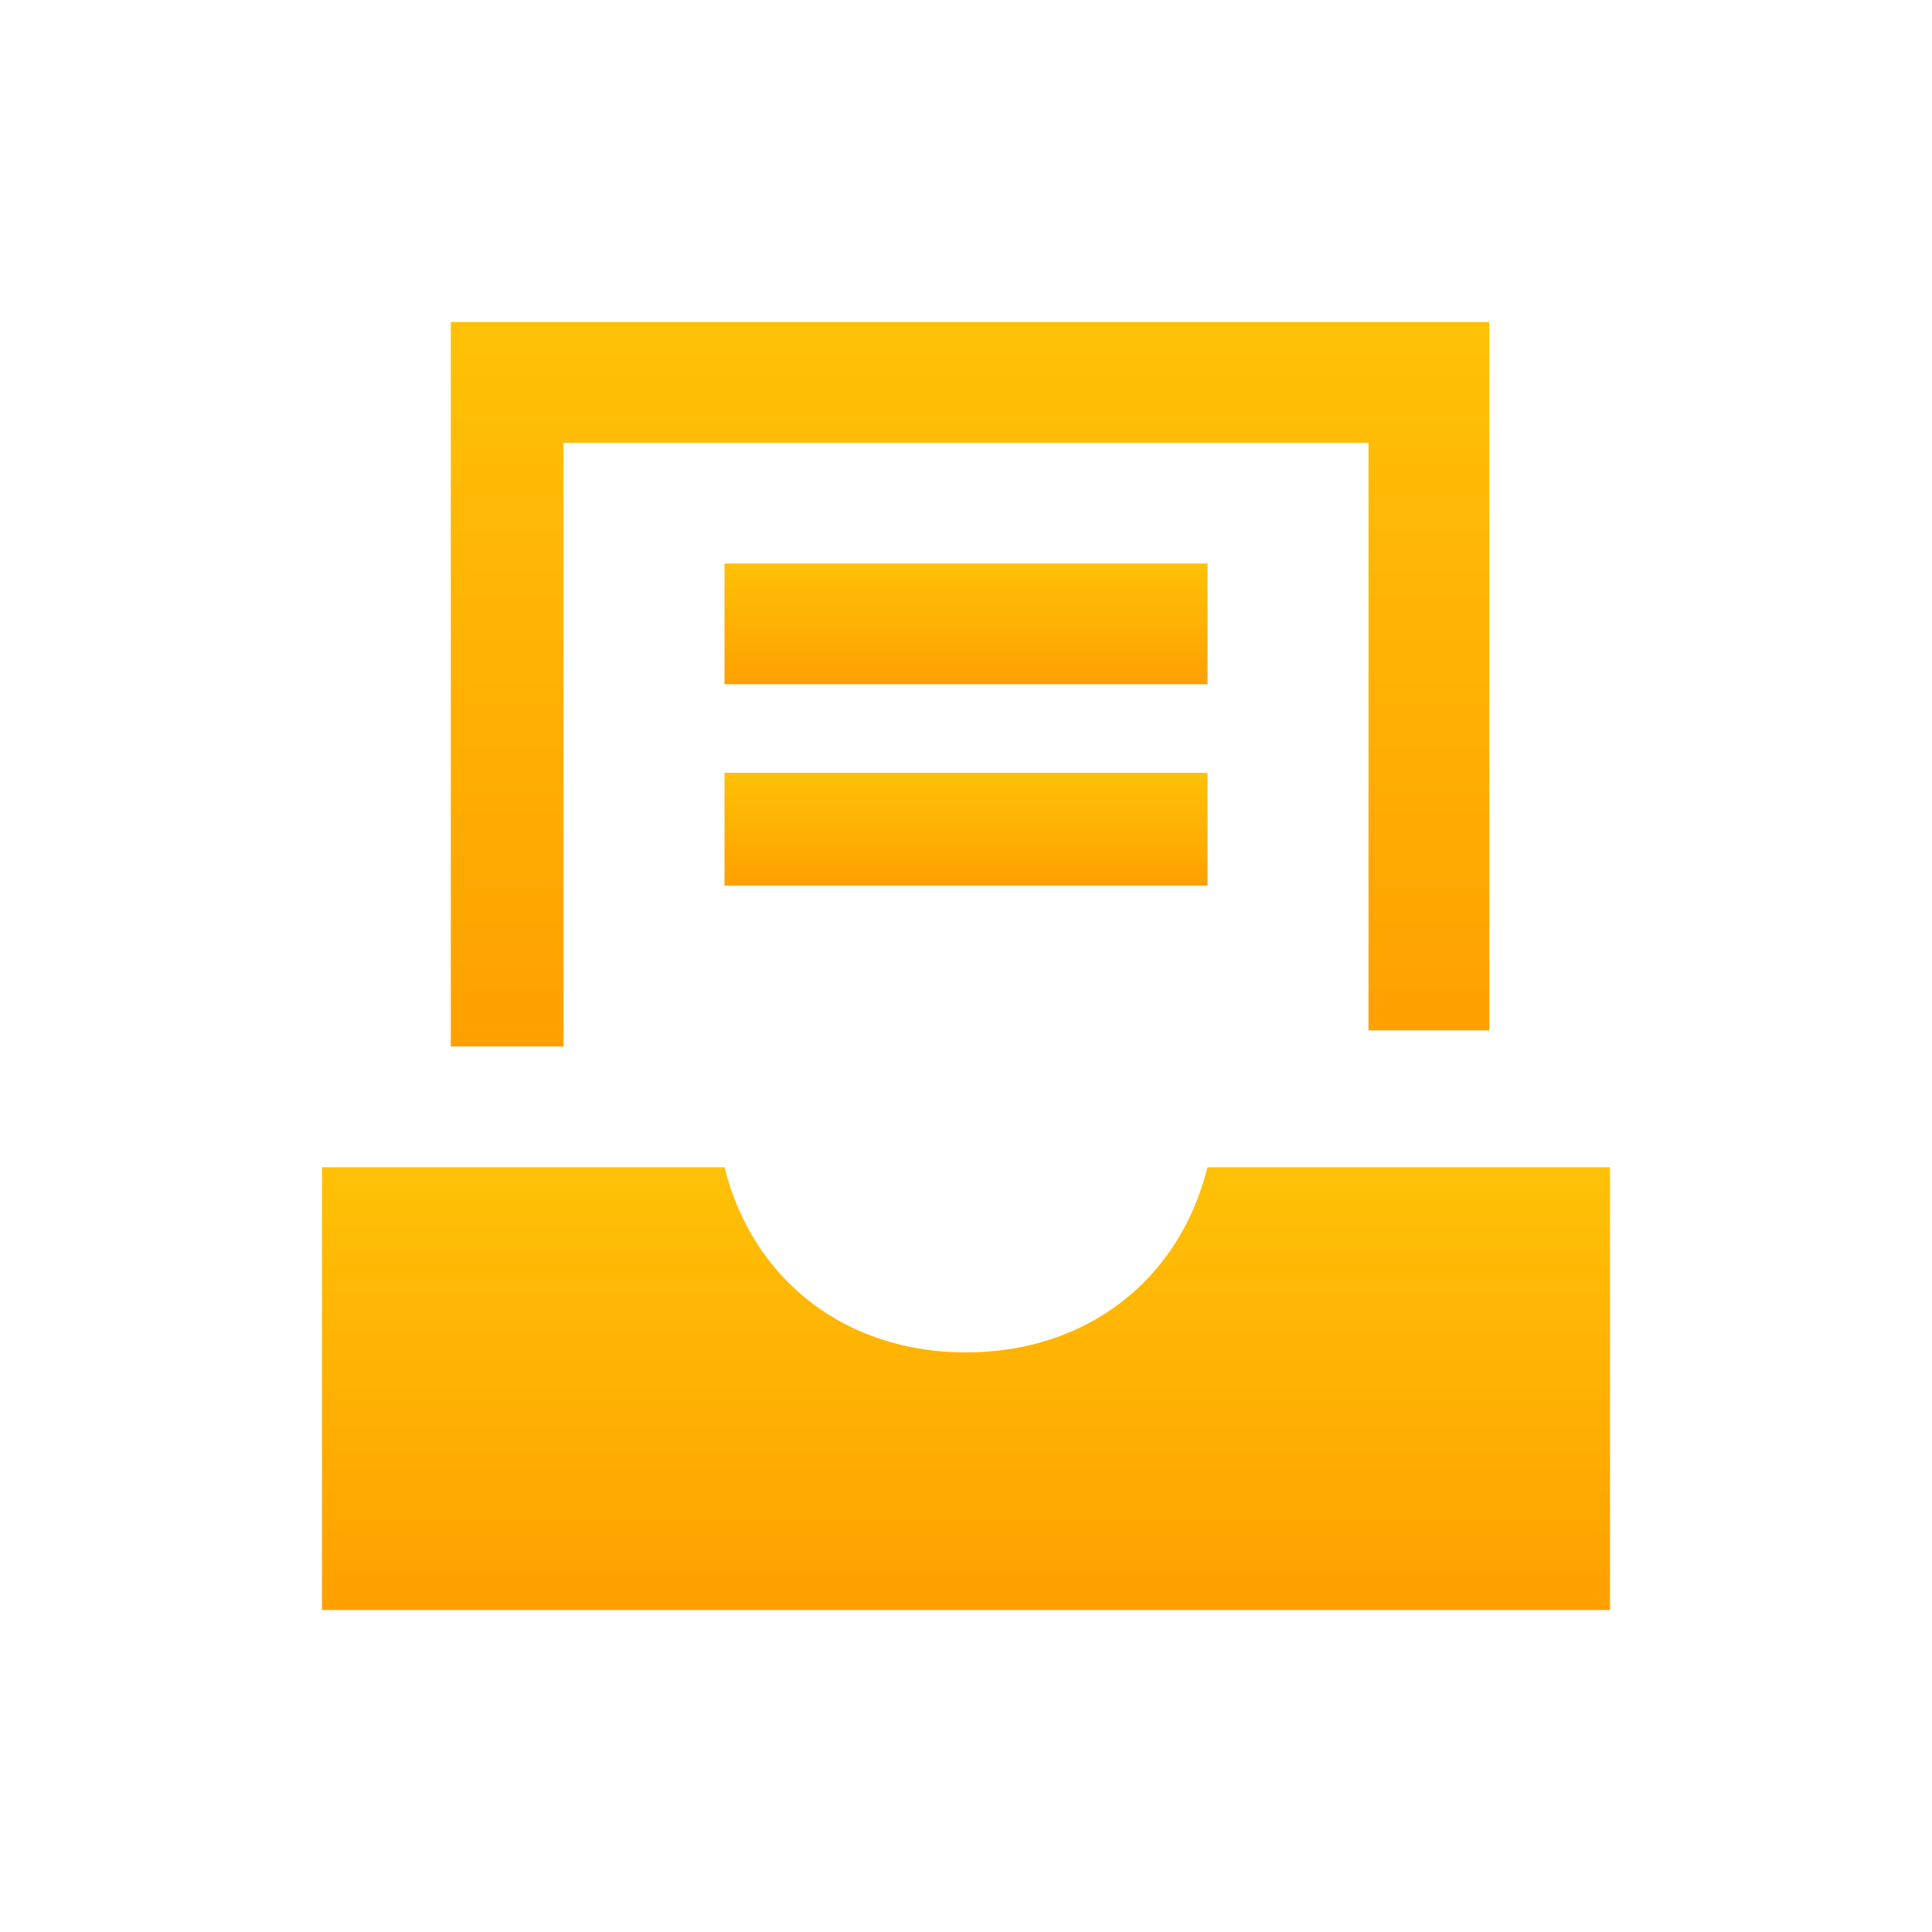
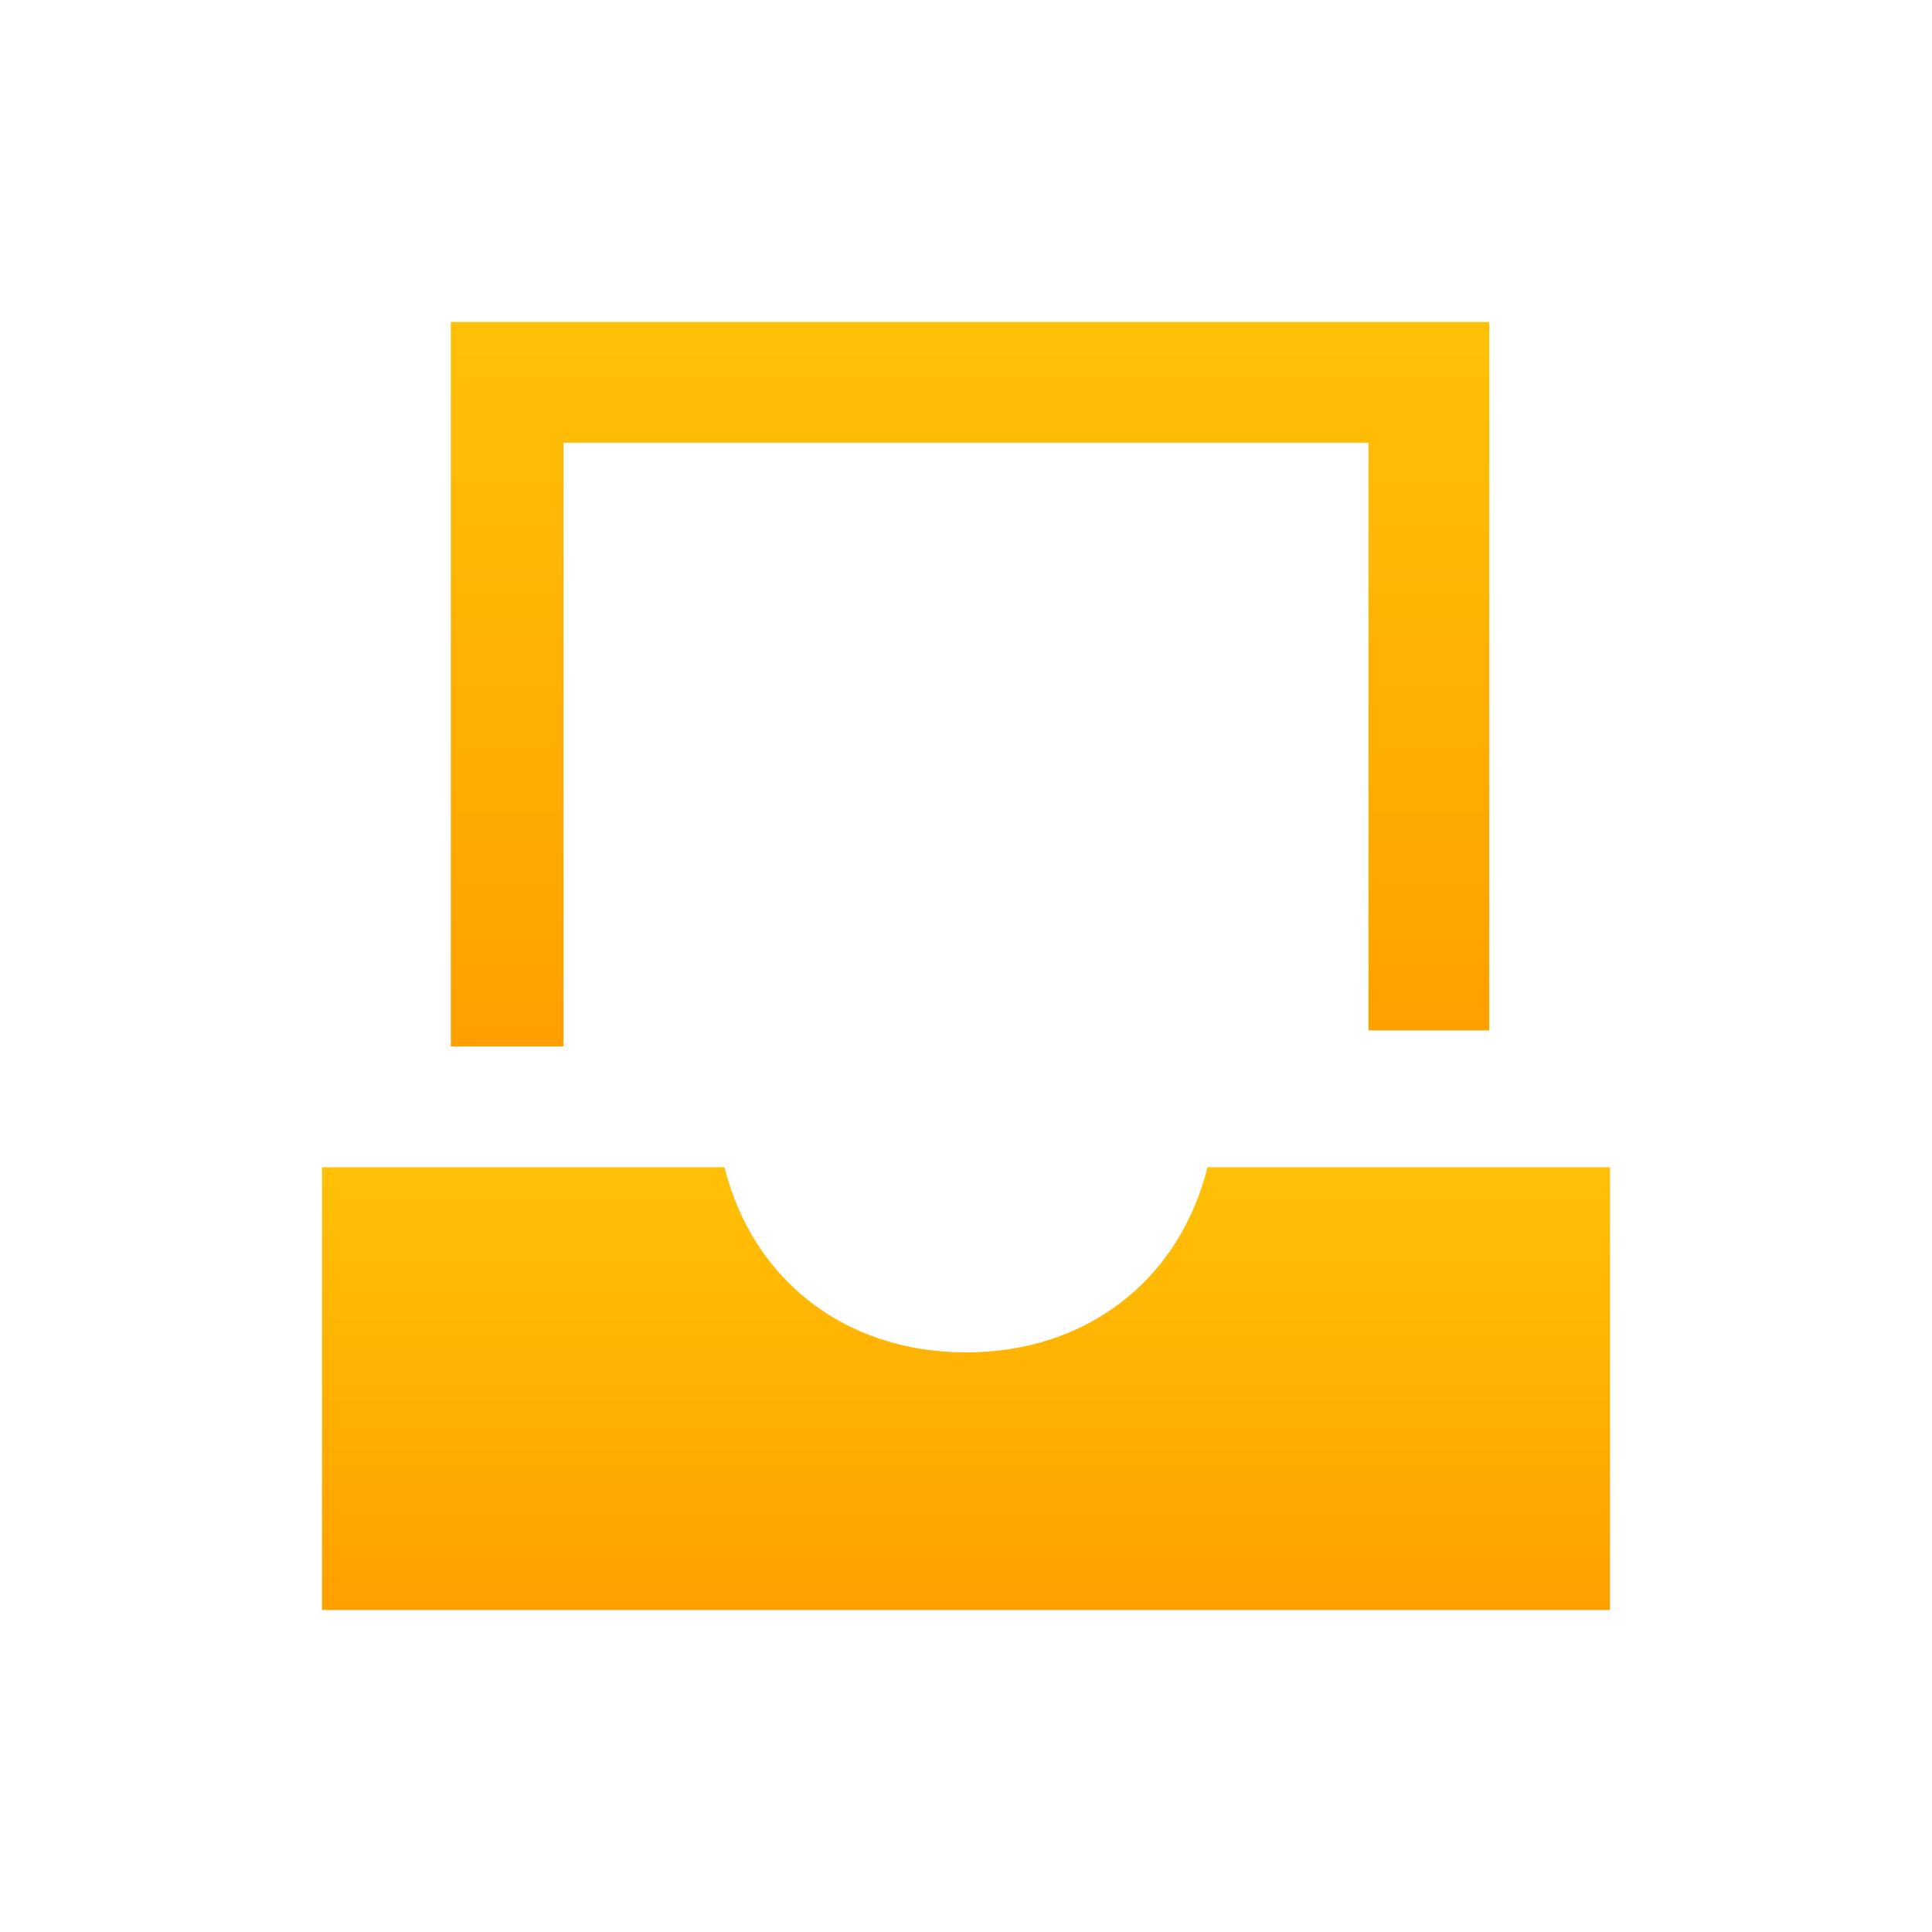
<svg xmlns="http://www.w3.org/2000/svg" version="1.1" id="Layer_1" x="0px" y="0px" viewBox="0 0 48 48" style="enable-background:new 0 0 48 48;" xml:space="preserve">
  <style type="text/css">
	.st0{fill:url(#Fill-2425_1_);}
	.st1{fill:url(#Fill-2426_1_);}
	.st2{fill:url(#Fill-2427_1_);}
	.st3{fill:url(#Fill-2428_1_);}
</style>
  <title>Feature Icon/Popup</title>
  <desc>Created with Sketch.</desc>
  <g id="Feature-Icon_x2F_Popup">
    <g id="Group" transform="translate(8, 8)">
      <linearGradient id="Fill-2425_1_" gradientUnits="userSpaceOnUse" x1="-259.583" y1="225.333" x2="-259.583" y2="224.339" gradientTransform="matrix(12 0 0 -3 3131 682)">
        <stop offset="0" style="stop-color:#FFC107" />
        <stop offset="1" style="stop-color:#FFA000" />
      </linearGradient>
-       <polygon id="Fill-2425" class="st0" points="10,9 22,9 22,6 10,6   " />
      <linearGradient id="Fill-2426_1_" gradientUnits="userSpaceOnUse" x1="-259.583" y1="218.786" x2="-259.583" y2="217.791" gradientTransform="matrix(12 0 0 -2.8 3131 623.8)">
        <stop offset="0" style="stop-color:#FFC107" />
        <stop offset="1" style="stop-color:#FFA000" />
      </linearGradient>
-       <polygon id="Fill-2426" class="st1" points="10,14 22,14 22,11.2 10,11.2   " />
      <linearGradient id="Fill-2427_1_" gradientUnits="userSpaceOnUse" x1="-271.841" y1="301.722" x2="-271.841" y2="300.728" gradientTransform="matrix(25.8 0 0 -18 7029.6 5431)">
        <stop offset="0" style="stop-color:#FFC107" />
        <stop offset="1" style="stop-color:#FFA000" />
      </linearGradient>
      <polygon id="Fill-2427" class="st2" points="29,17.6 26,17.6 26,3 6,3 6,18 3.2,18 3.2,0 29,0   " />
      <linearGradient id="Fill-2428_1_" gradientUnits="userSpaceOnUse" x1="-273.906" y1="292" x2="-273.906" y2="291.005" gradientTransform="matrix(32 0 0 -11 8781.001 3233)">
        <stop offset="0" style="stop-color:#FFC107" />
        <stop offset="1" style="stop-color:#FFA000" />
      </linearGradient>
      <path id="Fill-2428" class="st3" d="M22,21c-0.7,2.8-3,4.6-6,4.6c-3,0-5.3-1.8-6-4.6H0v11h32V21H22z" />
    </g>
  </g>
</svg>